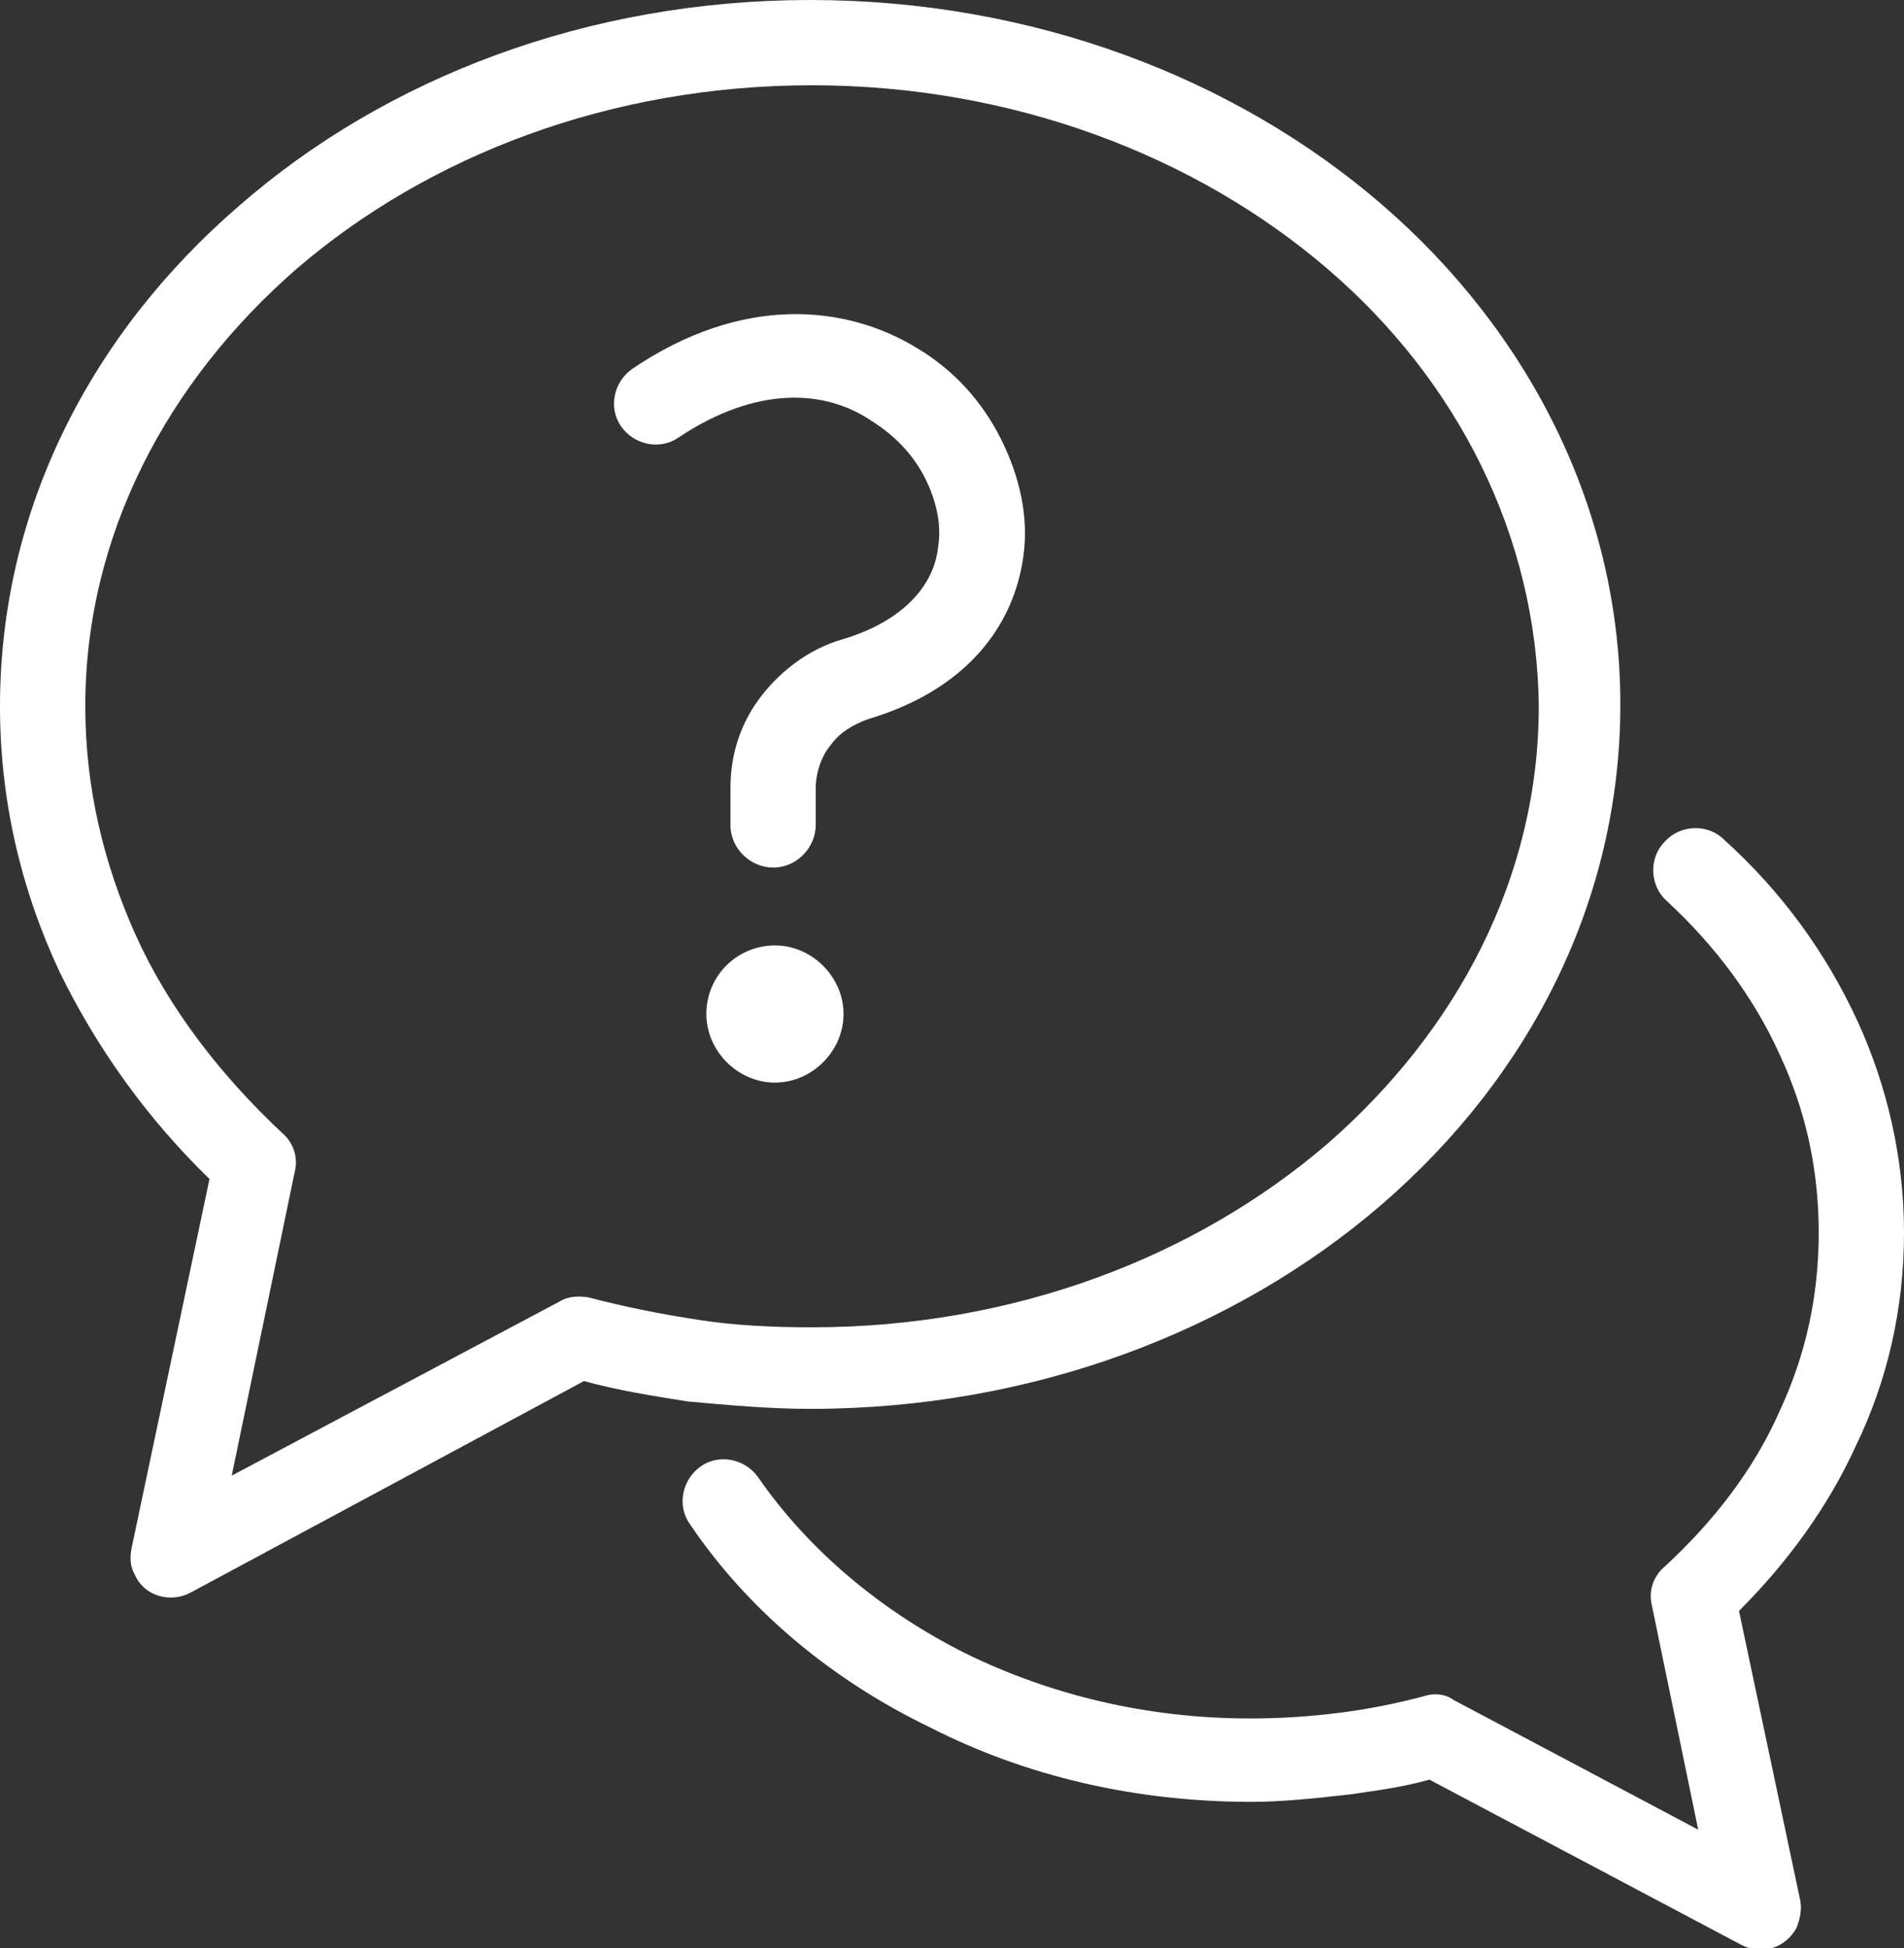
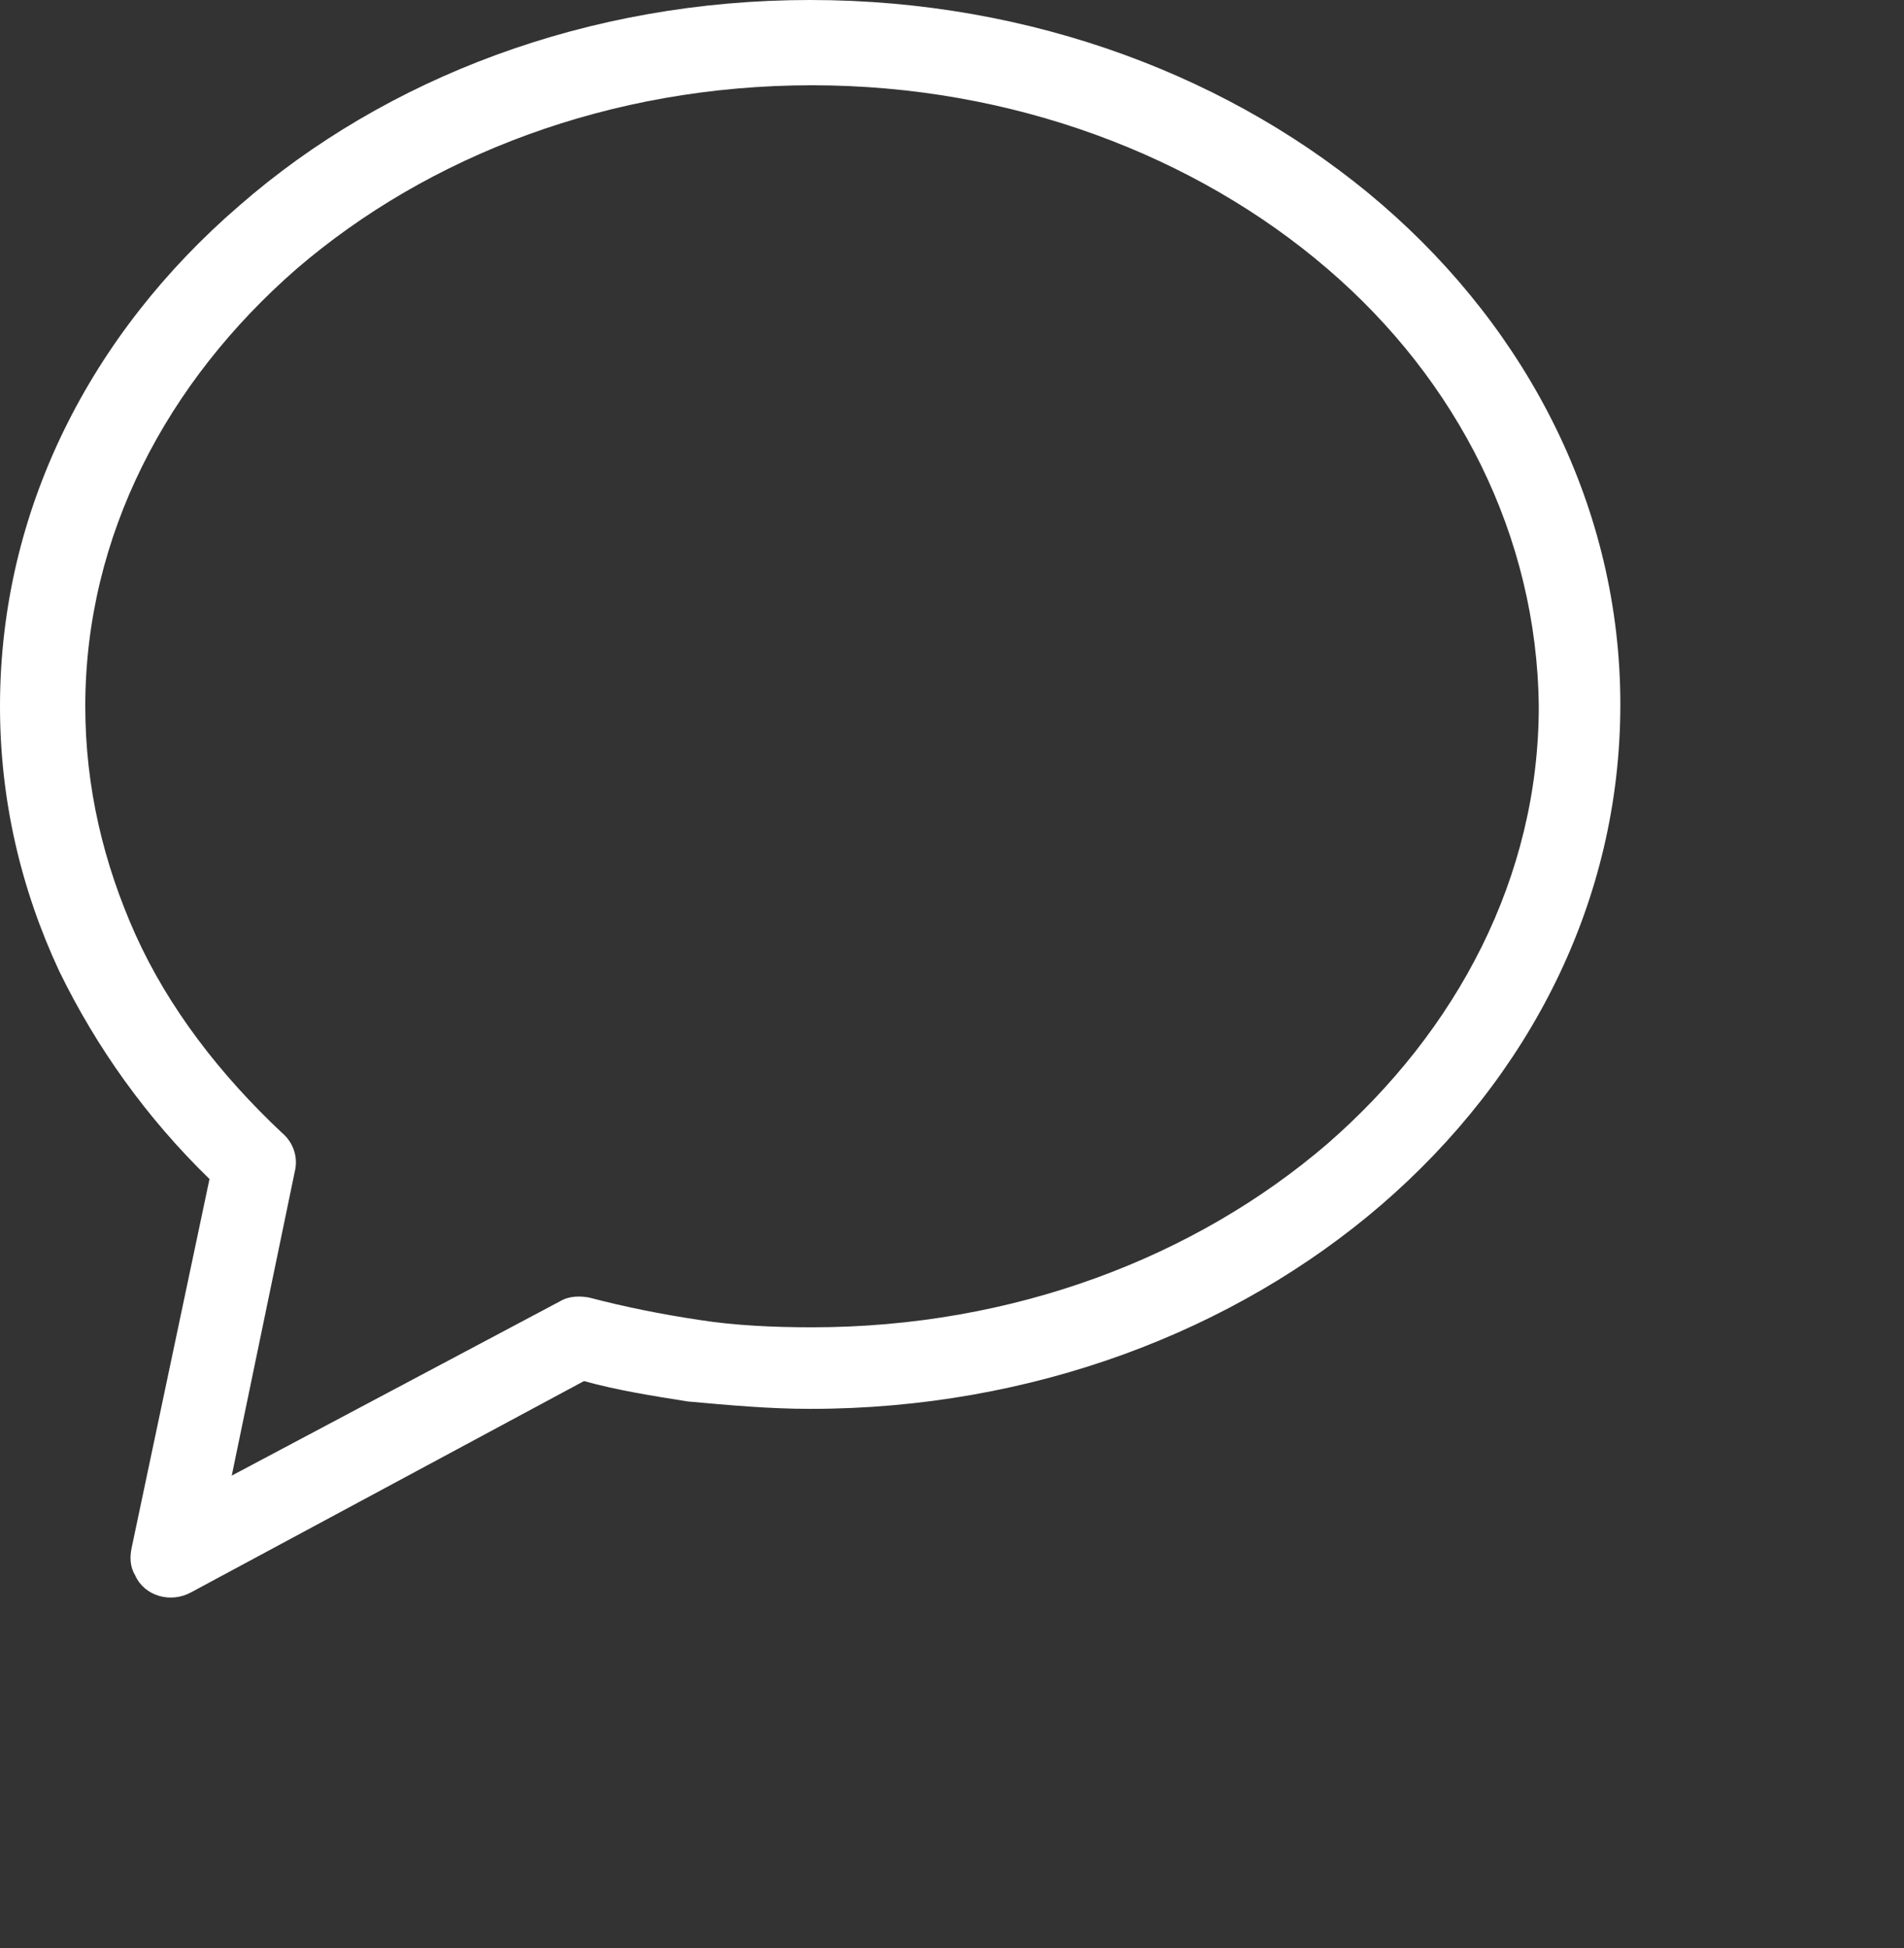
<svg xmlns="http://www.w3.org/2000/svg" version="1.1" id="Layer_1" x="0px" y="0px" viewBox="0 0 102.7 105.1" style="enable-background:new 0 0 102.7 105.1;" xml:space="preserve">
  <rect x="0" y="0" width="102.7" height="105.1" fill="#333333" stroke="none" />
  <style type="text/css">
	.st0{fill:#FFFFFF;}
	.st1{fill-rule:evenodd;clip-rule:evenodd;fill:#FFFFFF;}
</style>
  <g>
-     <path class="st0" d="M36.6,23.6c-1,0.7-2.4,0.4-3.1-0.6c-0.7-1-0.4-2.4,0.6-3.1c5.9-4,11.5-3.5,15.4-1.1c2,1.2,3.5,2.9,4.5,4.9   s1.5,4.2,1.2,6.3c-0.5,3.7-3,7.2-8.4,8.8c-0.8,0.3-1.5,0.7-2,1.4c-0.5,0.6-0.8,1.5-0.8,2.3v2c0,1.2-1,2.3-2.3,2.3   c-1.2,0-2.3-1-2.3-2.3v-2c0-1.9,0.6-3.6,1.7-5c1.1-1.4,2.6-2.5,4.3-3c3.4-1,5-3,5.2-5c0.2-1.2-0.1-2.5-0.7-3.7   c-0.6-1.2-1.6-2.3-2.9-3.1C44.5,21,40.8,20.8,36.6,23.6L36.6,23.6z" />
-     <path class="st1" d="M41.8,51c2,0,3.7,1.7,3.7,3.7s-1.7,3.7-3.7,3.7s-3.7-1.7-3.7-3.7C38.1,52.6,39.8,51,41.8,51L41.8,51z" />
    <path class="st0" d="M43.7,0c12,0,22.9,4.2,30.8,11c8,6.9,12.9,16.5,12.9,27c0,10.6-4.9,20.1-12.9,27c-7.9,6.8-18.8,11-30.8,11   c-2.2,0-4.4-0.2-6.6-0.4c-1.9-0.3-3.8-0.6-5.6-1.1L10.3,85.9c-1.1,0.6-2.5,0.2-3-0.9C7,84.5,7,84,7.1,83.5l4.2-19.9   c-3.4-3.3-6.1-7.1-8.1-11.2C1.1,47.9,0,43.1,0,38.1c0-10.6,4.9-20.1,12.9-27C20.8,4.2,31.7,0,43.7,0L43.7,0z M71.6,14.5   c-7.1-6.1-17-9.9-27.8-9.9c-10.9,0-20.7,3.8-27.8,9.9C9,20.6,4.6,28.9,4.6,38.1c0,4.4,1,8.5,2.7,12.3c1.8,4,4.6,7.6,7.9,10.7   c0.6,0.5,0.9,1.3,0.7,2.1l-3.4,16.4l17.7-9.4c0.5-0.3,1.1-0.3,1.6-0.2c1.9,0.5,3.9,0.9,5.9,1.2c1.9,0.3,4,0.4,6.1,0.4   c10.9,0,20.7-3.8,27.8-9.9c7-6.1,11.4-14.4,11.4-23.6C82.9,28.9,78.6,20.5,71.6,14.5L71.6,14.5z" />
-     <path class="st0" d="M37.2,82.2c-0.7-1-0.4-2.4,0.6-3.1s2.4-0.4,3.1,0.6c2.7,3.9,6.6,7.2,11.2,9.5c4.5,2.2,9.7,3.5,15.3,3.5   c1.7,0,3.2-0.1,4.8-0.3c1.6-0.2,3.1-0.5,4.6-0.9c0.6-0.2,1.2-0.1,1.6,0.2l13.2,7l-2.5-12.1c-0.2-0.8,0.1-1.6,0.7-2.1   c2.6-2.4,4.8-5.2,6.2-8.4c1.4-3,2.1-6.2,2.1-9.6s-0.7-6.6-2.1-9.6c-1.4-3.1-3.5-5.9-6.1-8.3c-0.9-0.8-1-2.3-0.1-3.2   c0.8-0.9,2.3-1,3.2-0.1c3.1,2.8,5.5,6.1,7.2,9.8c1.6,3.5,2.5,7.4,2.5,11.4c0,4.1-0.9,8-2.6,11.5c-1.5,3.3-3.7,6.3-6.3,8.9l3.3,15.6   c0.1,0.5,0,1-0.2,1.5c-0.6,1.1-1.9,1.5-3,0.9L77.1,96c-1.4,0.4-2.9,0.6-4.3,0.8c-1.8,0.2-3.6,0.4-5.3,0.4c-6.3,0-12.2-1.4-17.3-4   C44.8,90.6,40.3,86.8,37.2,82.2L37.2,82.2z" />
  </g>
</svg>